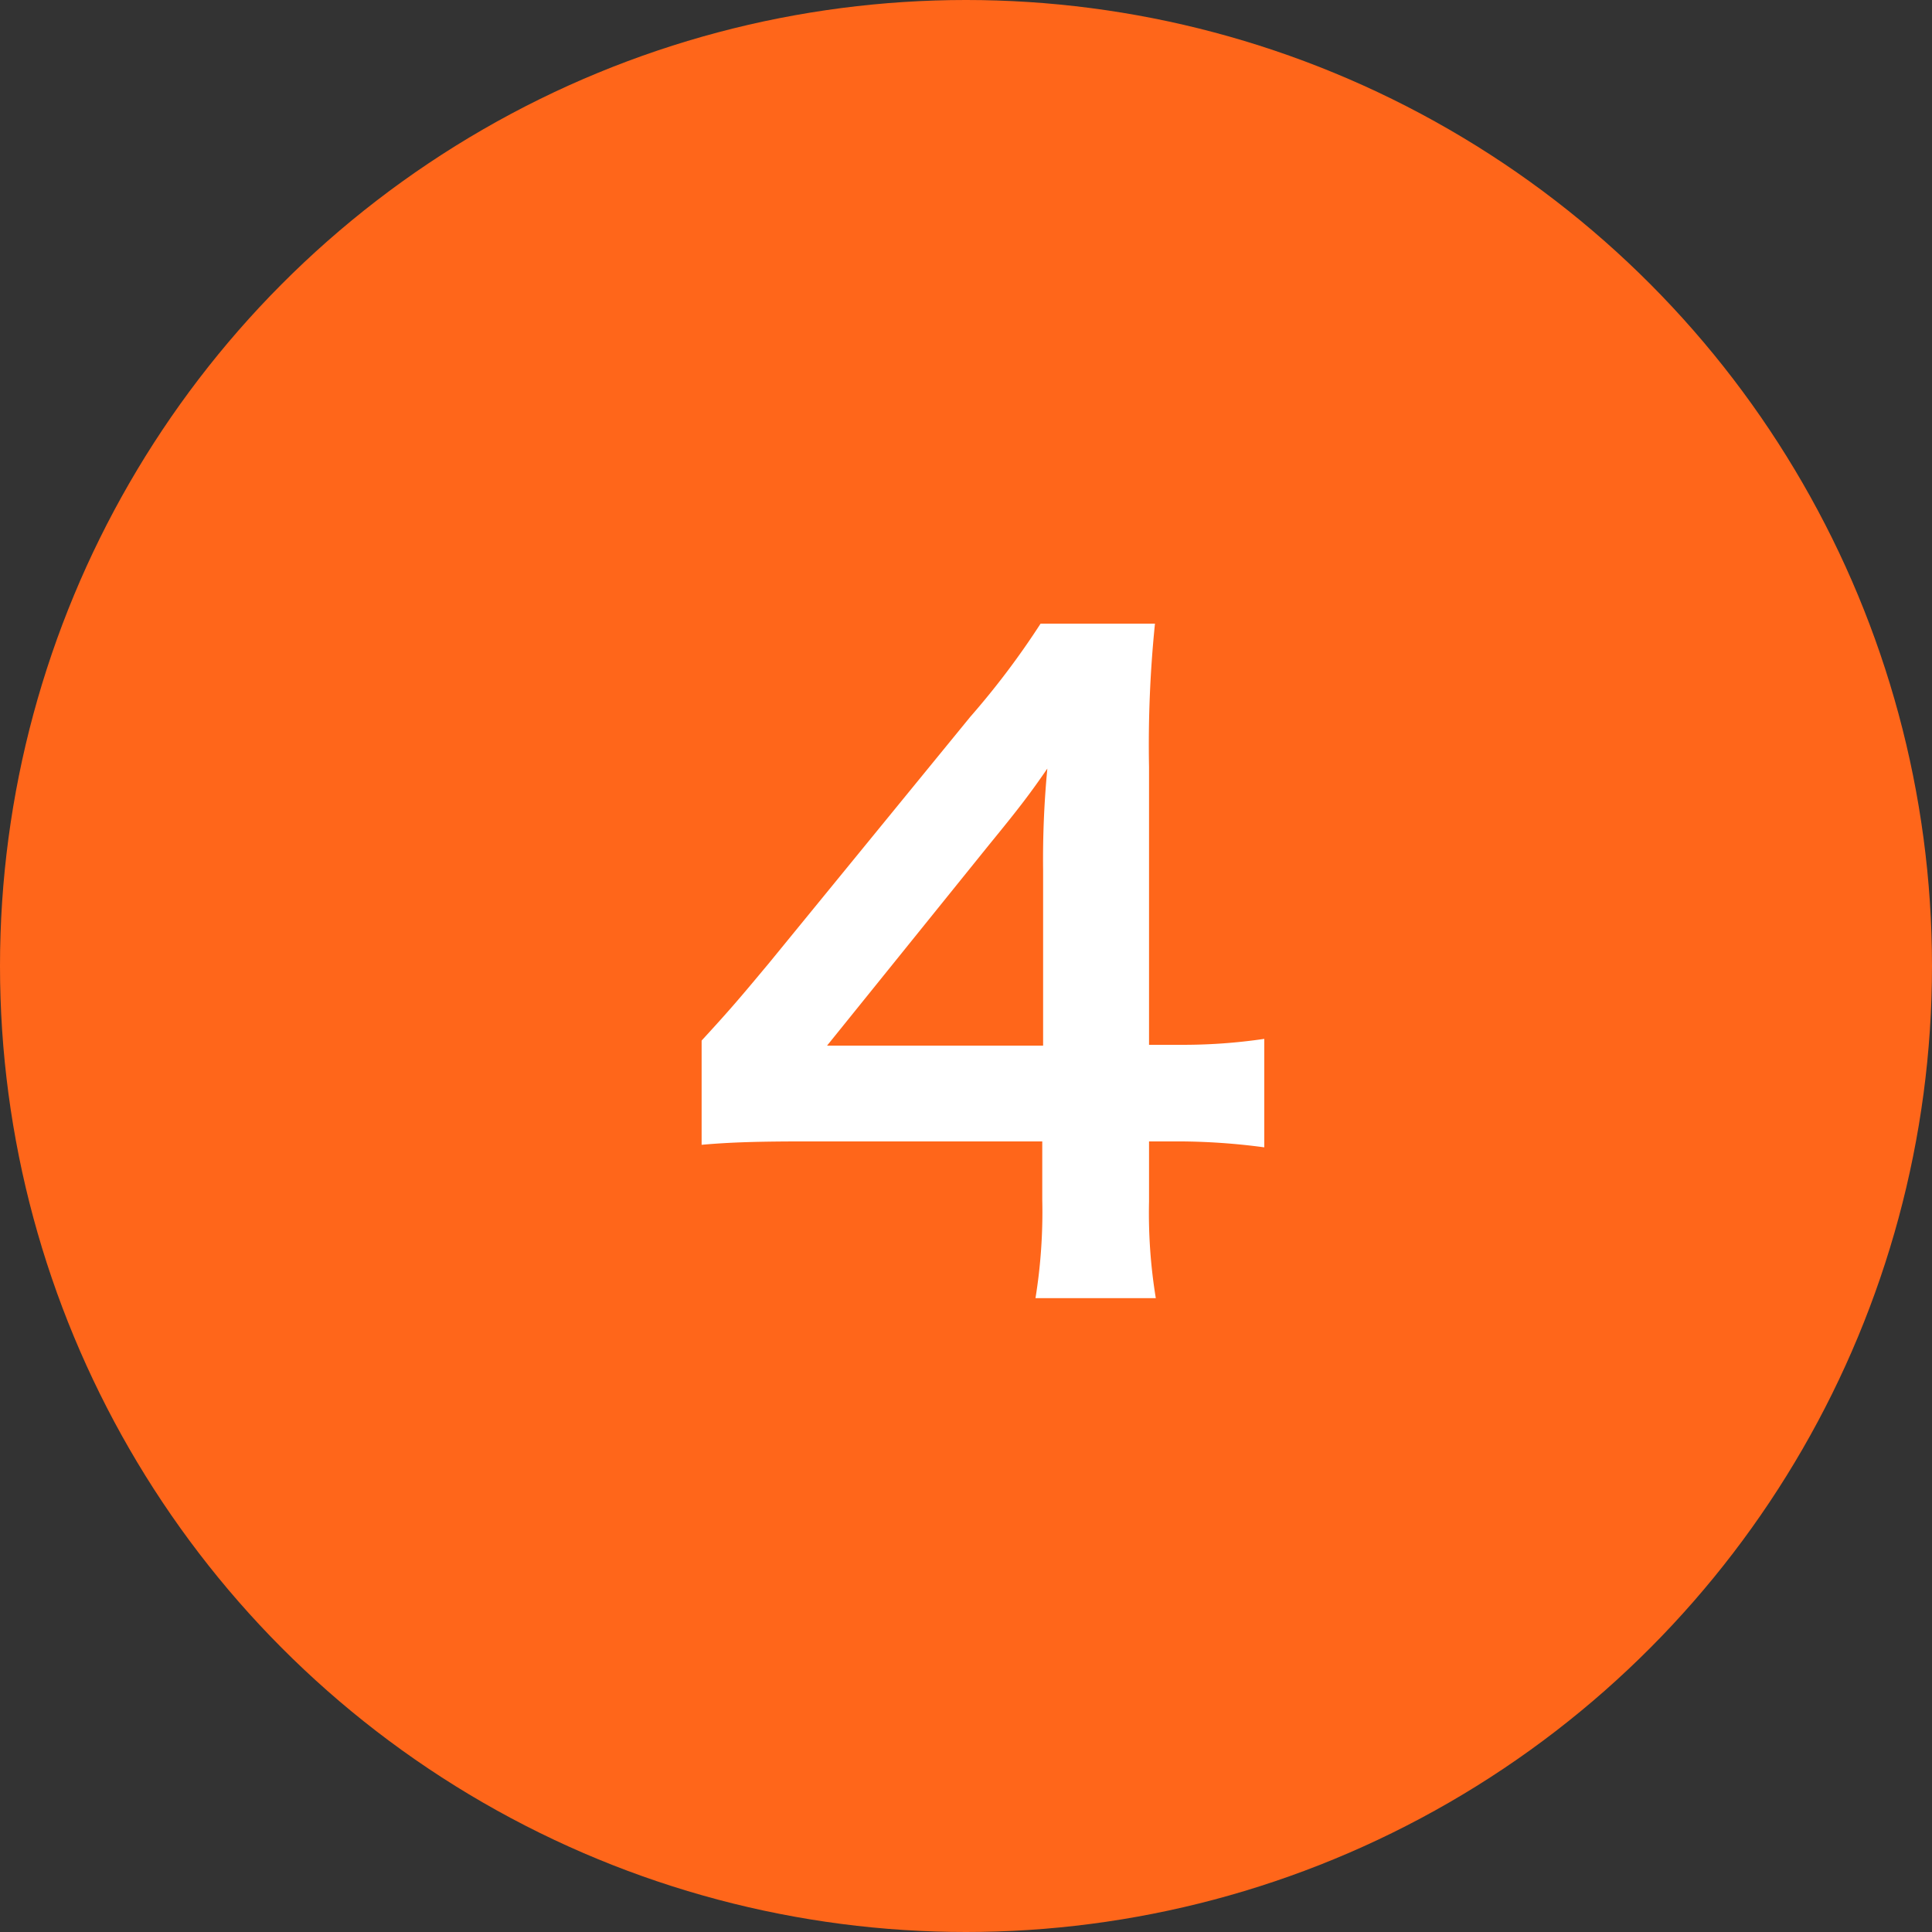
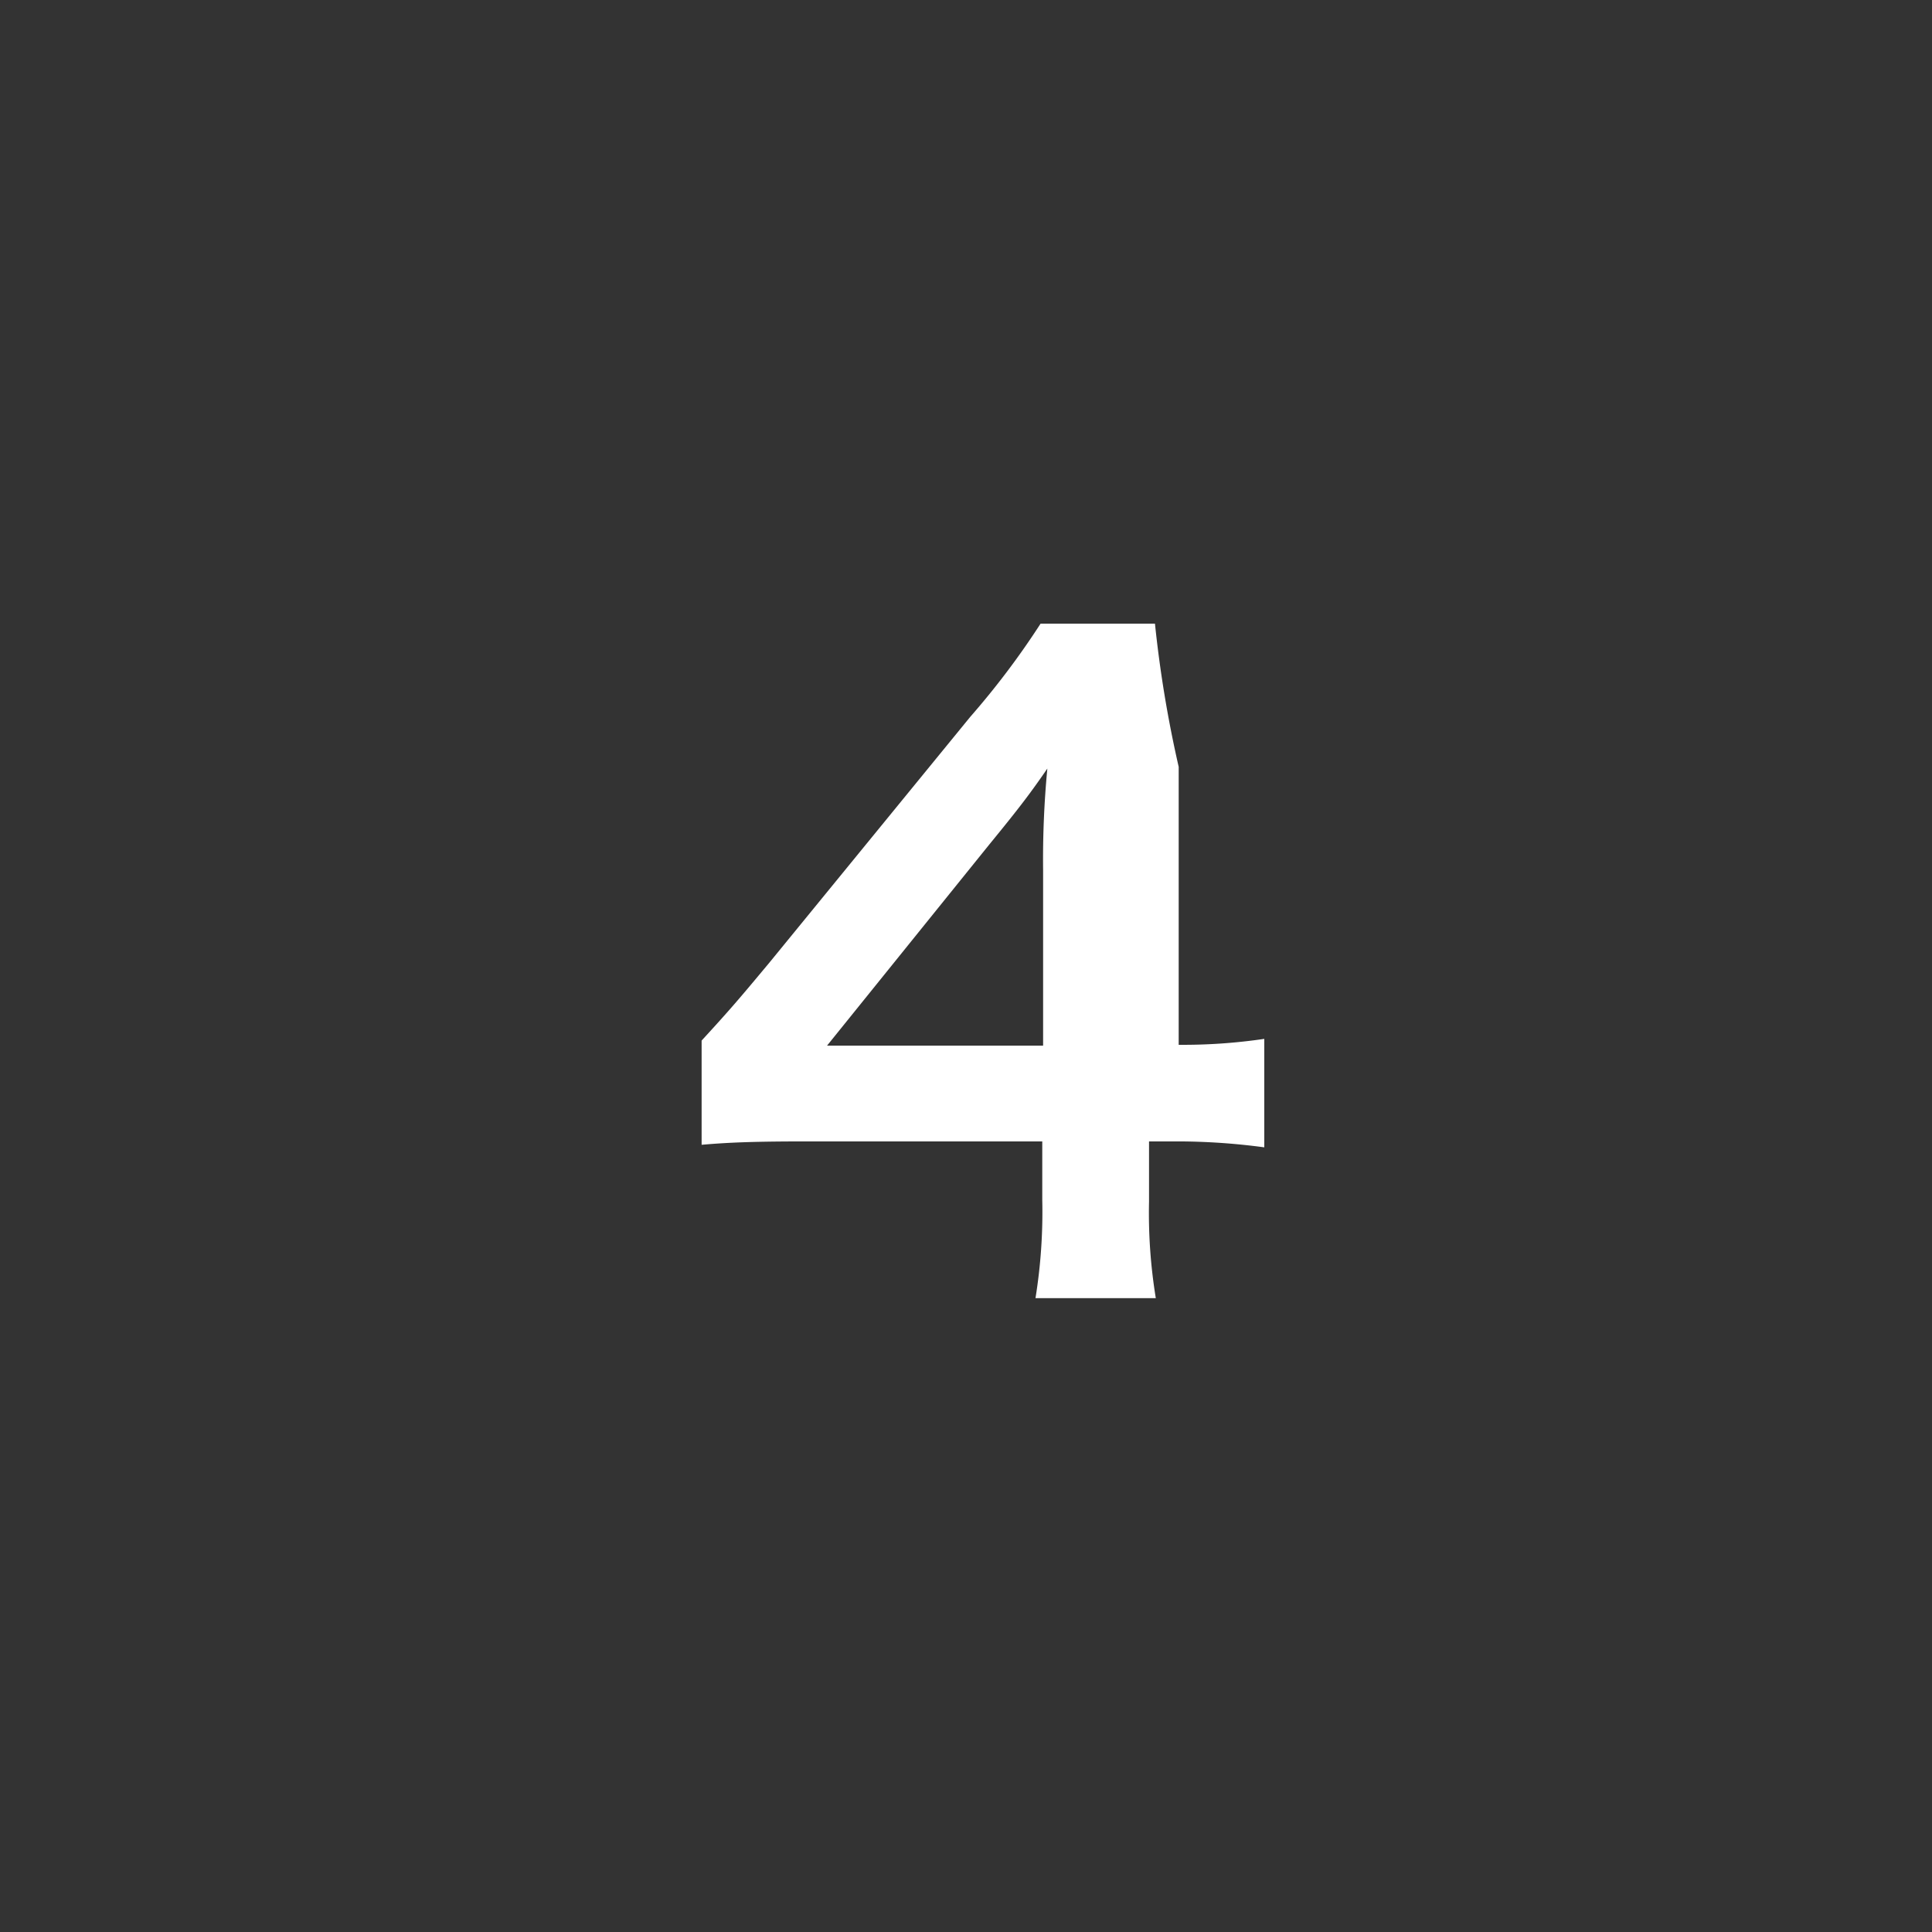
<svg xmlns="http://www.w3.org/2000/svg" width="57" height="57" viewBox="0 0 57 57">
  <rect x="0" y="0" width="57" height="57" fill="#333333" stroke="none" />
  <g id="グループ_7299" data-name="グループ 7299" transform="translate(-580 -8589)">
-     <circle id="楕円形_3" data-name="楕円形 3" cx="28.5" cy="28.5" r="28.5" transform="translate(580 8589)" fill="#ff661a" />
-     <path id="パス_122348" data-name="パス 122348" d="M8.3-7.35a16.459,16.459,0,0,1-2.525.175H4.9v-8.2A35.187,35.187,0,0,1,5.075-19.6H1.7A23.793,23.793,0,0,1-.375-16.85L-6.3-9.6c-.875,1.05-1.15,1.375-2,2.3v3.075c.85-.075,1.65-.1,3.125-.1H1.75V-2.6A15.947,15.947,0,0,1,1.55.3H5.1a15.535,15.535,0,0,1-.2-2.85V-4.325h.9a19.294,19.294,0,0,1,2.5.175Zm-6.525.2H-4.6L.2-13.1c.9-1.1,1.2-1.5,1.7-2.225a28.291,28.291,0,0,0-.125,3Z" transform="translate(609 8627)" fill="#fff" />
+     <path id="パス_122348" data-name="パス 122348" d="M8.3-7.35a16.459,16.459,0,0,1-2.525.175v-8.2A35.187,35.187,0,0,1,5.075-19.6H1.7A23.793,23.793,0,0,1-.375-16.85L-6.3-9.6c-.875,1.05-1.15,1.375-2,2.3v3.075c.85-.075,1.65-.1,3.125-.1H1.75V-2.6A15.947,15.947,0,0,1,1.55.3H5.1a15.535,15.535,0,0,1-.2-2.85V-4.325h.9a19.294,19.294,0,0,1,2.5.175Zm-6.525.2H-4.6L.2-13.1c.9-1.1,1.2-1.5,1.7-2.225a28.291,28.291,0,0,0-.125,3Z" transform="translate(609 8627)" fill="#fff" />
  </g>
</svg>